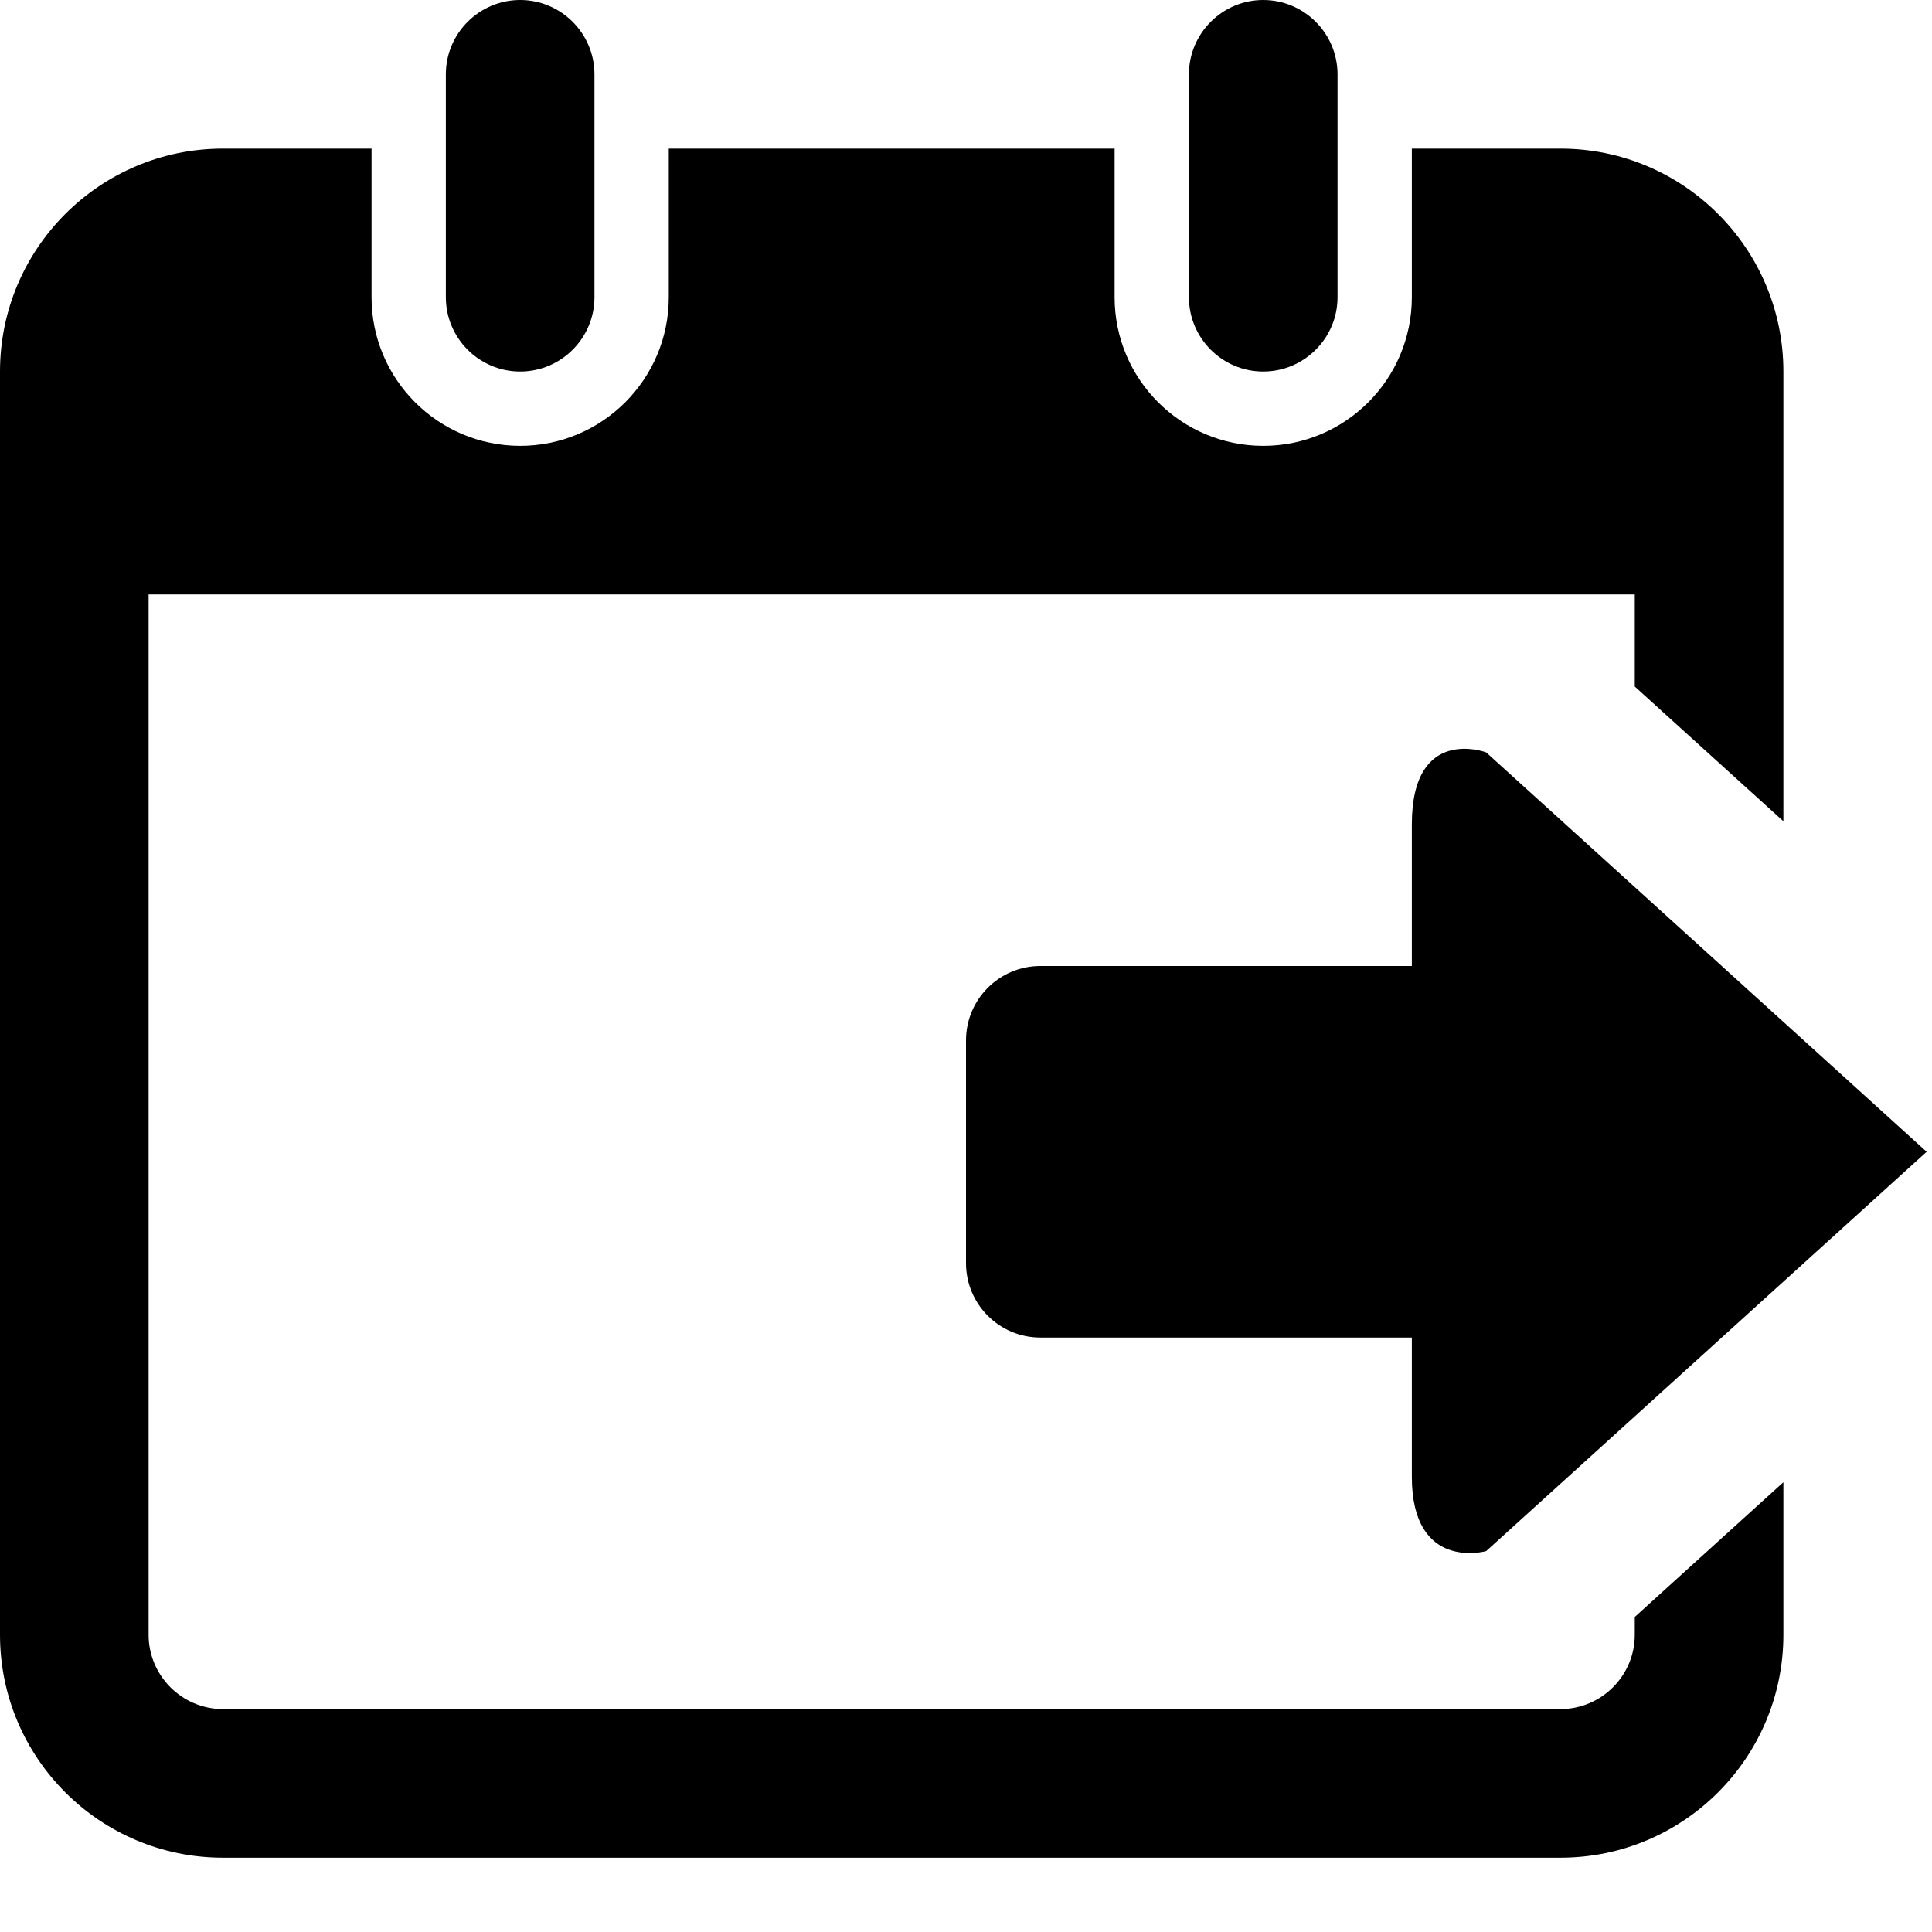
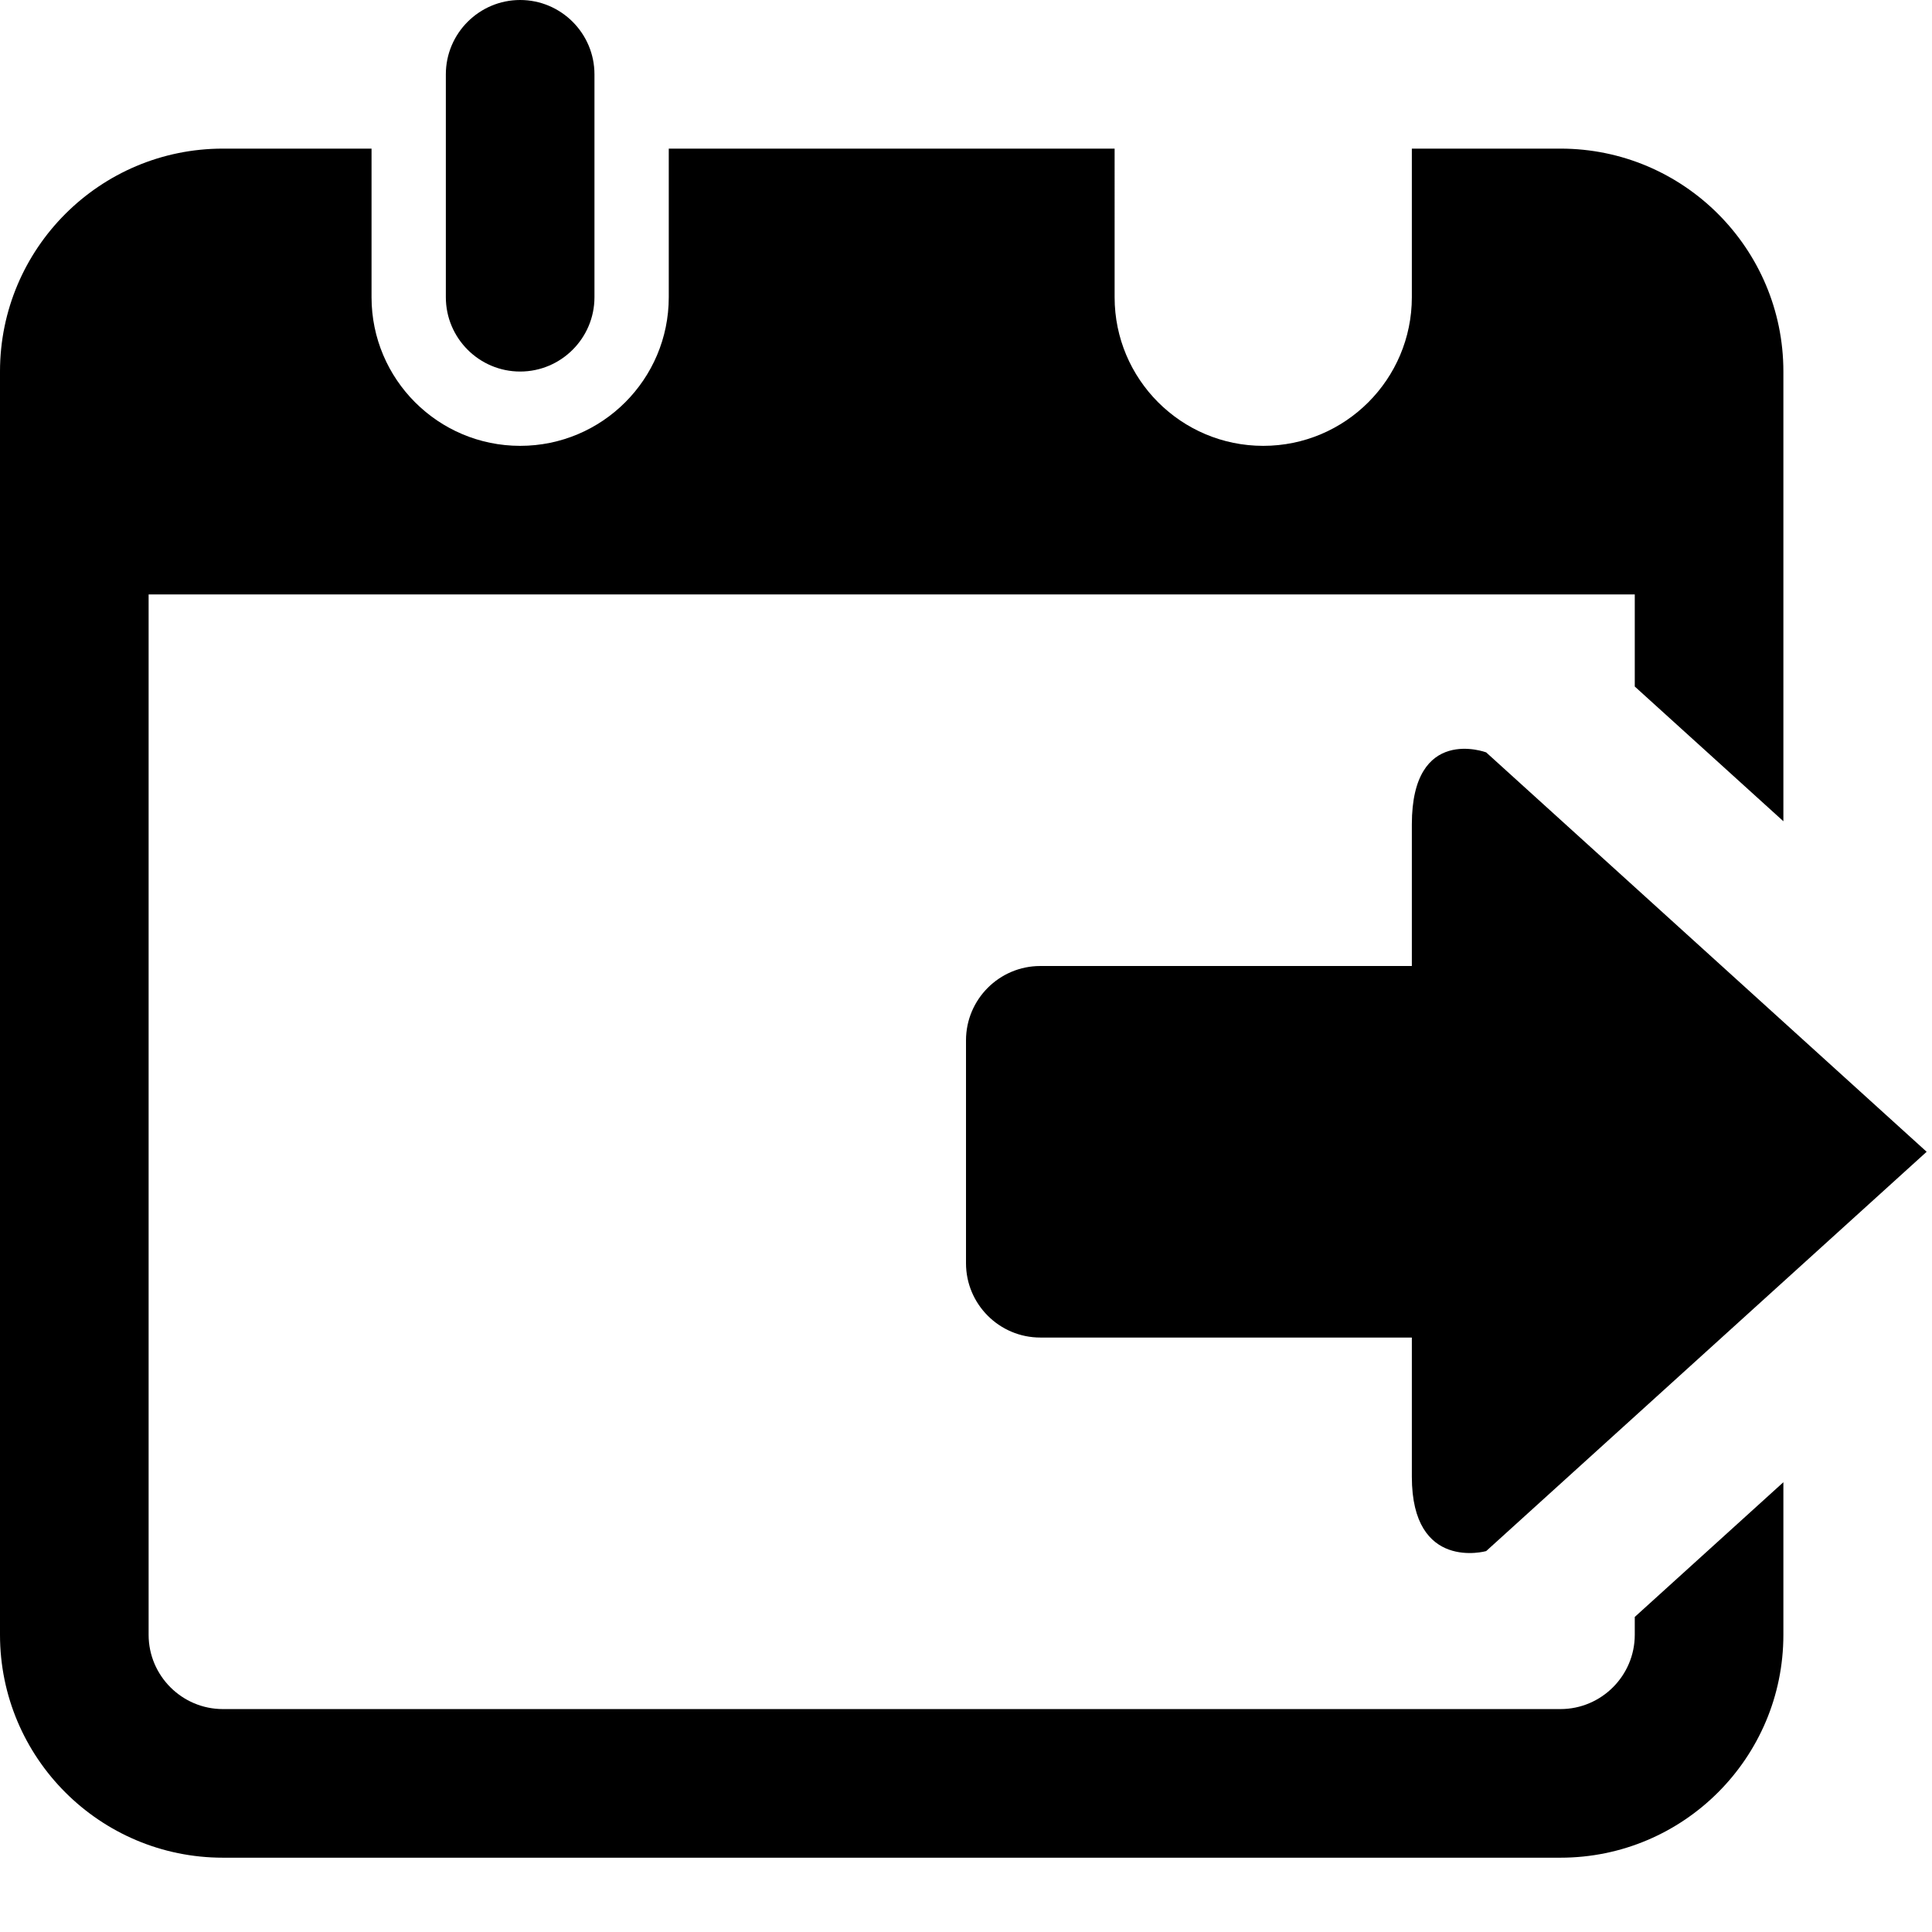
<svg xmlns="http://www.w3.org/2000/svg" version="1.1" id="Layer_1" x="0px" y="0px" width="26px" height="26px" viewBox="0 0 26 26" enable-background="new 0 0 26 26" xml:space="preserve">
  <path fill="#000000" d="M7,5C6.449,5,6,4.551,6,4V1c0-0.551,0.449-1,1-1l0,0c0.551,0,1,0.449,1,1v3C8,4.551,7.551,5,7,5L7,5z" />
-   <path fill="#000000" d="M17,5c-0.551,0-1-0.449-1-1V1c0-0.551,0.449-1,1-1l0,0c0.551,0,1,0.449,1,1v3C18,4.551,17.551,5,17,5L17,5z" />
  <path fill="#000000" d="M22,21.76V22c0,0.551-0.449,1-1,1H3c-0.551,0-1-0.449-1-1V8h20v1.239l2,1.813V5c0-1.656-1.344-3-3-3h-2v2  c0,1.104-0.896,2-2,2s-2-0.896-2-2V2H9v2c0,1.104-0.896,2-2,2S5,5.104,5,4V2H3C1.344,2,0,3.344,0,5v17c0,1.656,1.344,3,3,3h18  c1.656,0,3-1.344,3-3v-2.053L22,21.76z" />
  <g>
    <path fill="#000000" d="M20,20.874c0,0-1,0.281-1-1c0-0.29,0-0.631,0-1.874h-5c-0.552,0-1-0.449-1-1v-3c0-0.551,0.448-1,1-1h5   c0-1.196,0-1.53,0-1.906c0-1.344,1-0.969,1-0.969l5.928,5.375L20,20.874z" />
  </g>
</svg>